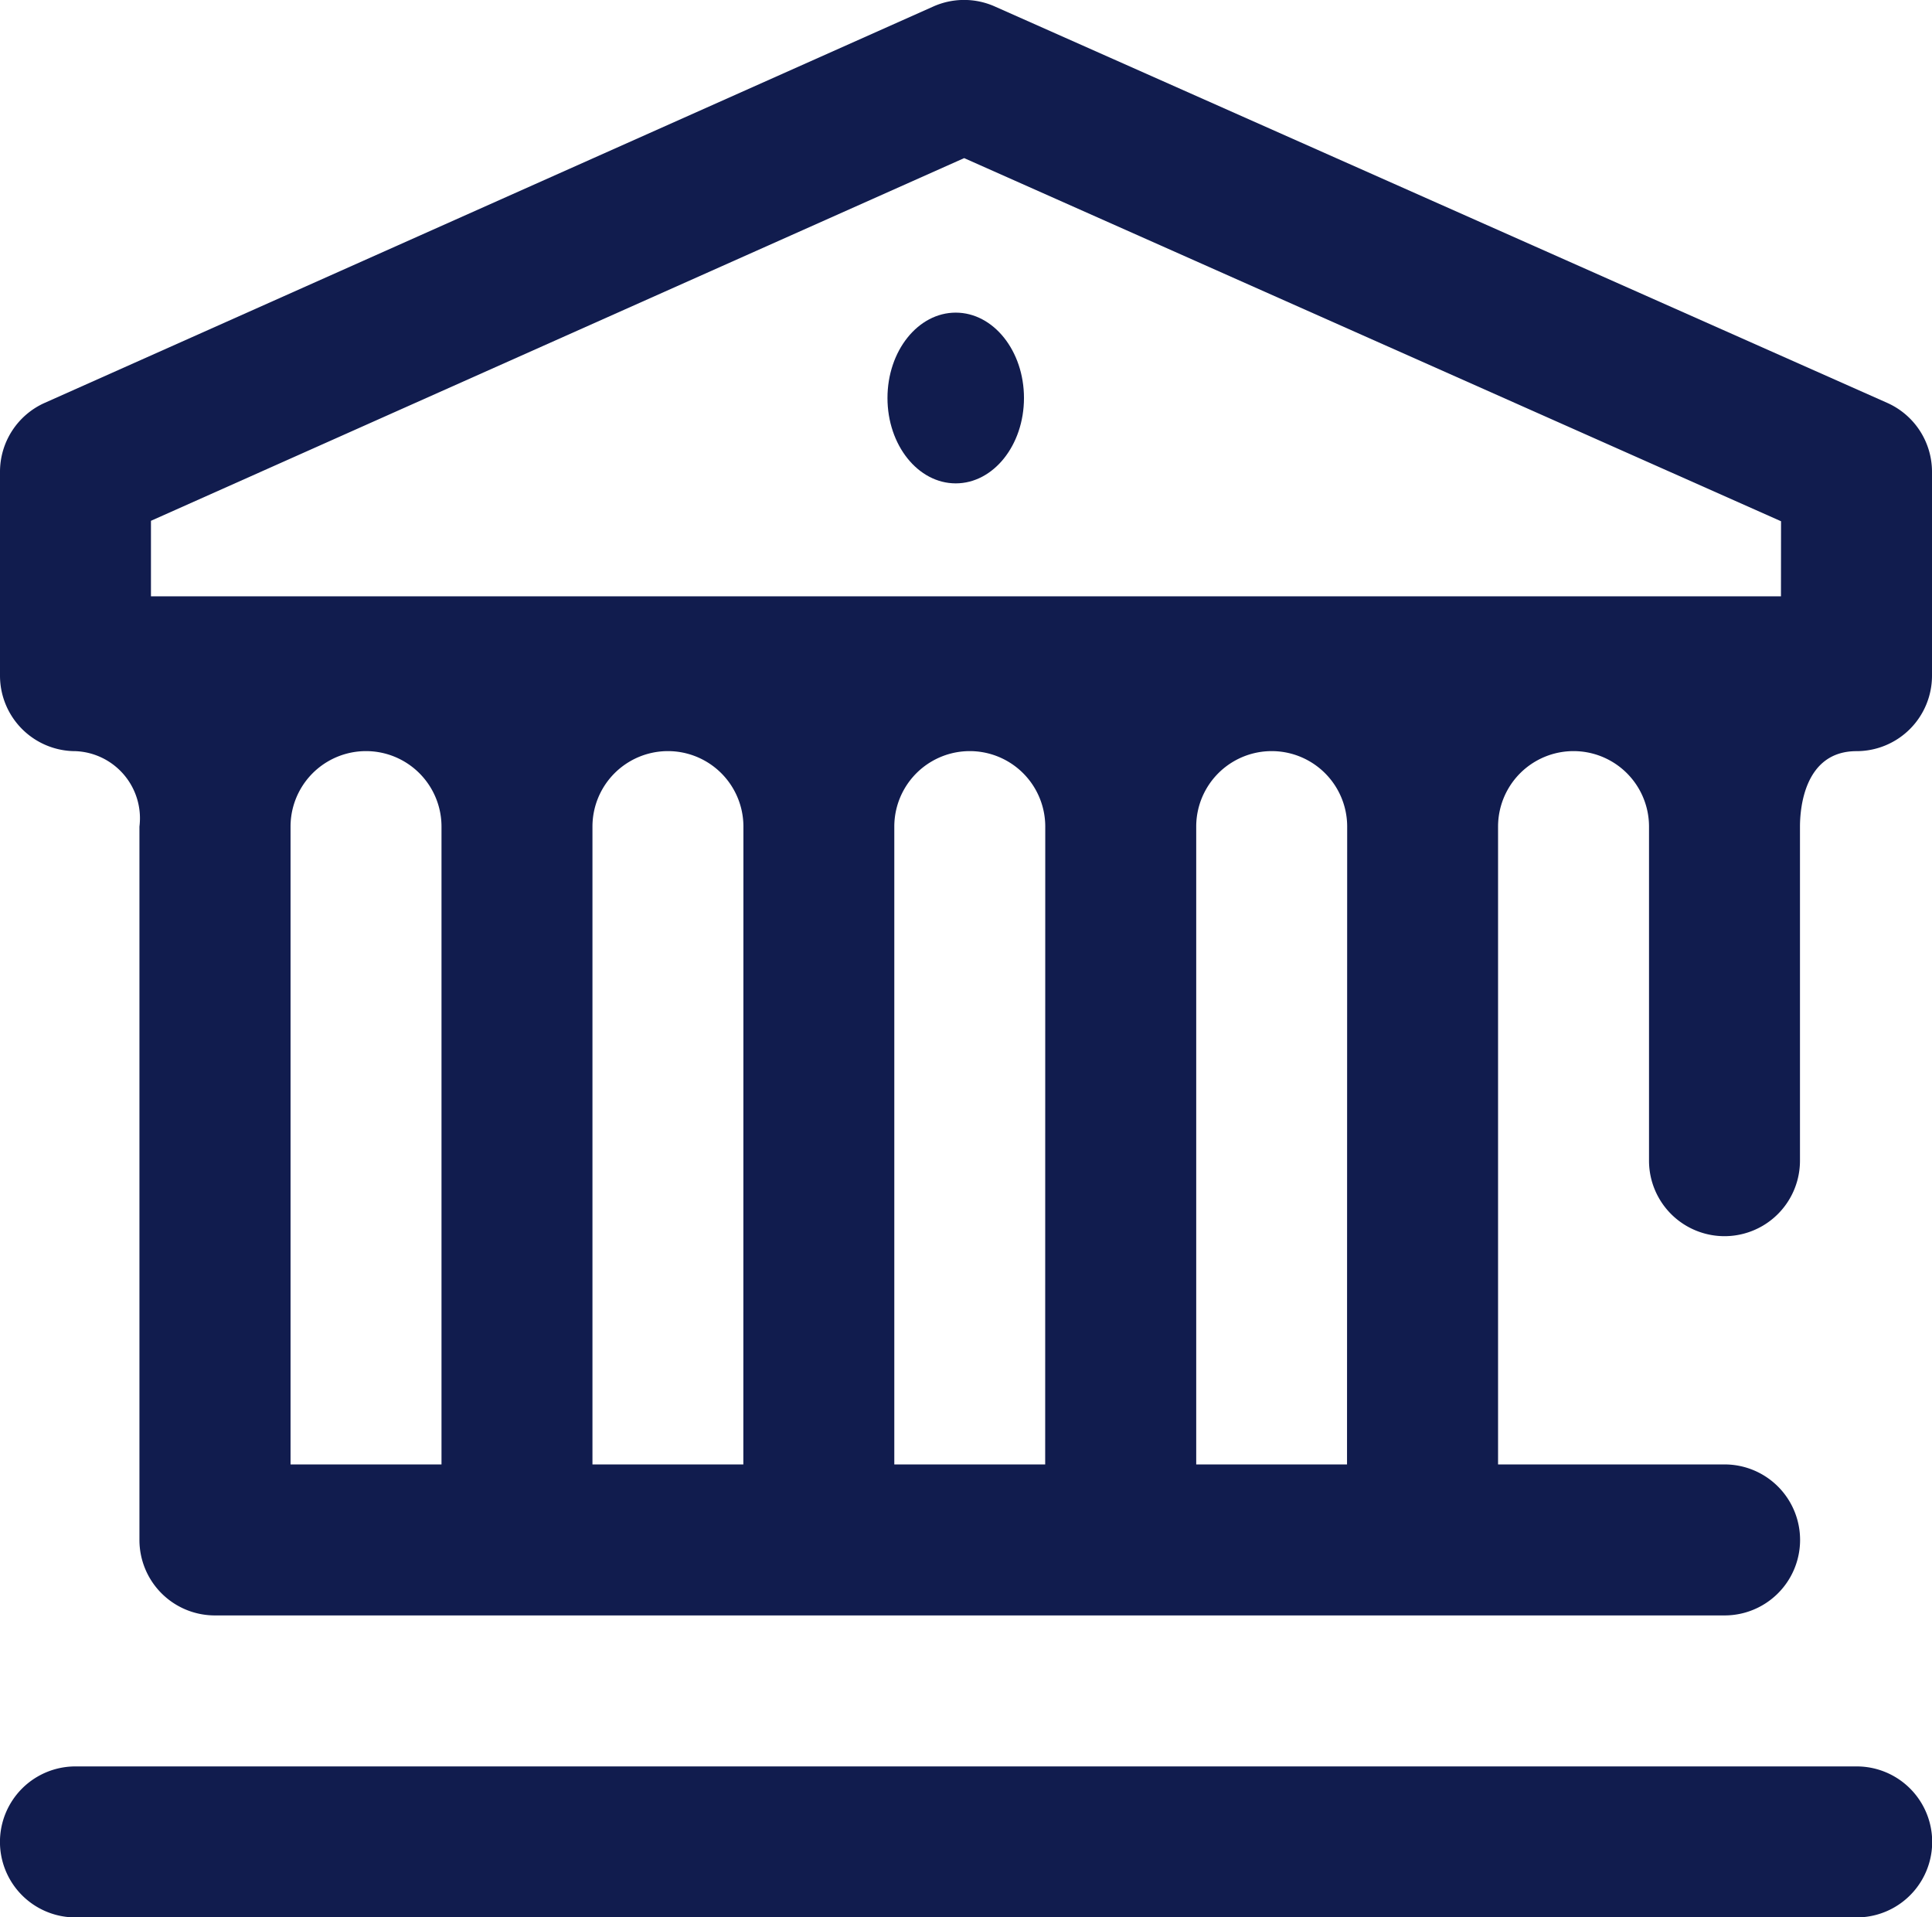
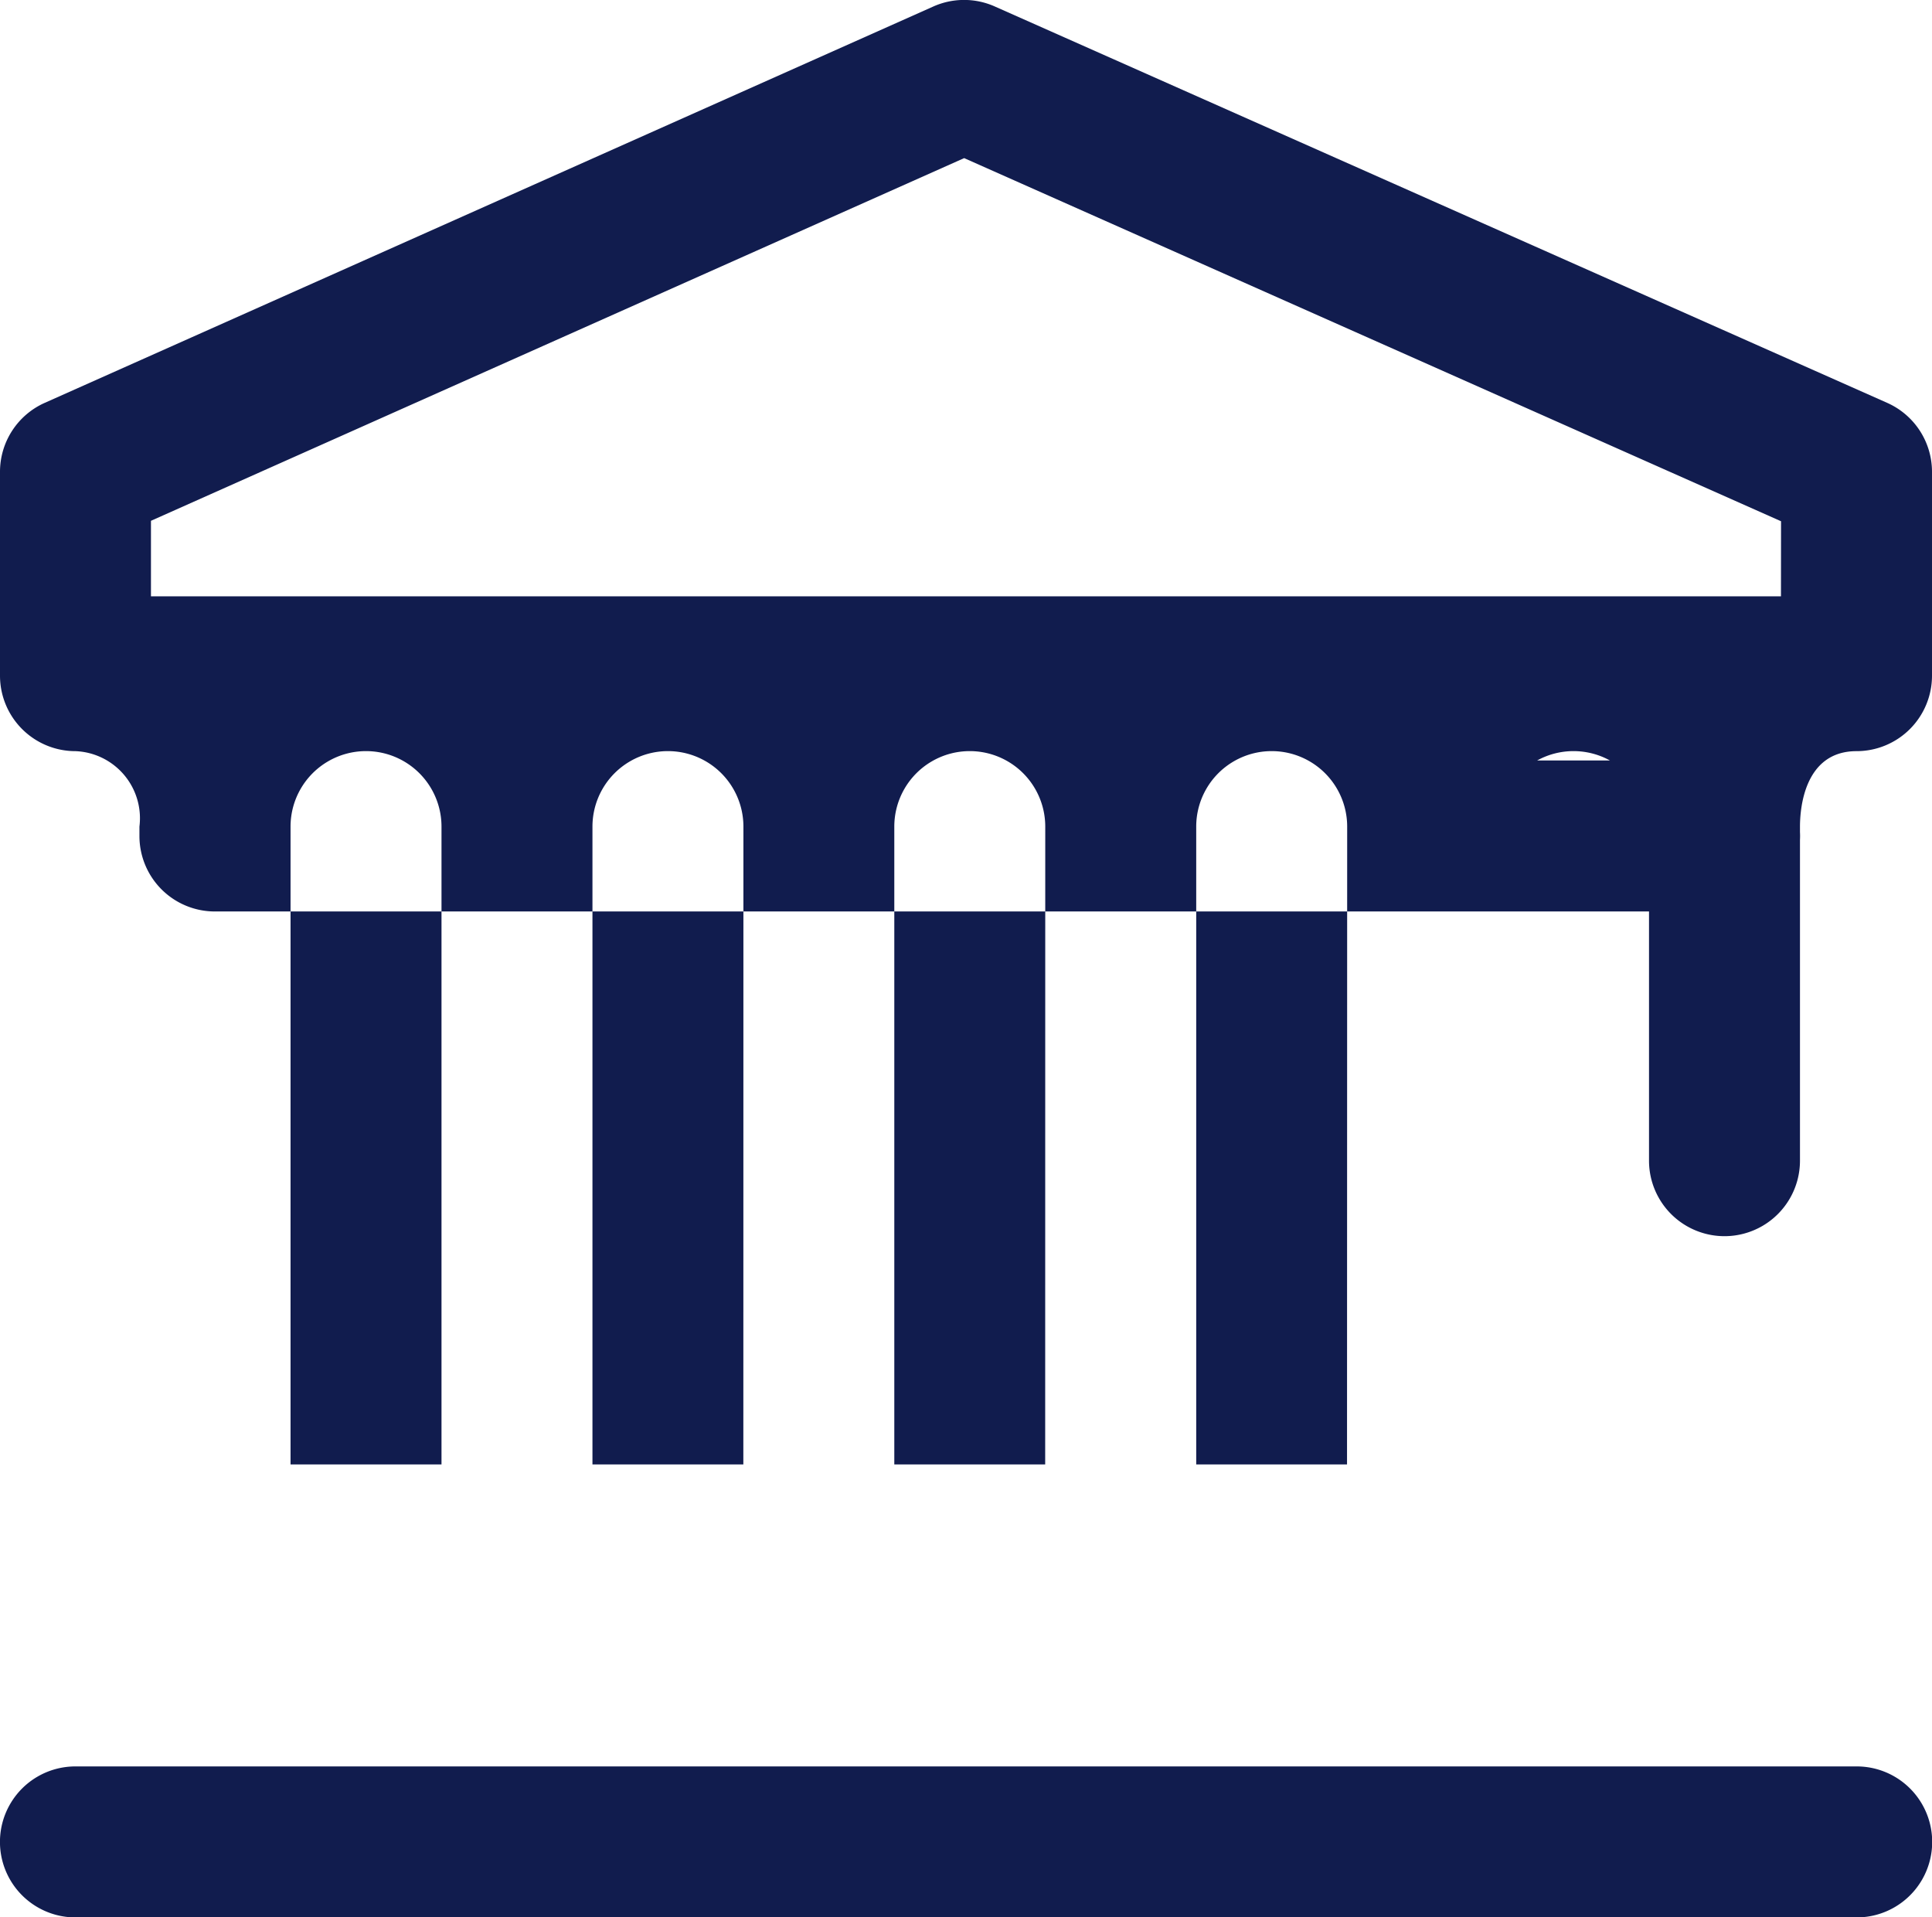
<svg xmlns="http://www.w3.org/2000/svg" width="26.326" height="26.12" viewBox="0 0 26.326 26.12">
  <defs>
    <style>.a{fill:#111c4e;}</style>
  </defs>
  <g transform="translate(0 0)">
    <g transform="translate(0 0)">
-       <ellipse class="a" cx="0.93" cy="1.163" rx="0.93" ry="1.163" transform="translate(12.093 4.259)" />
      <path class="a" d="M25.3,470H1.028a1.028,1.028,0,0,0,0,2.057H25.3a1.028,1.028,0,0,0,0-2.057Z" transform="translate(0 -445.936)" />
-       <path class="a" d="M26.326,8.427a1.028,1.028,0,0,0-.611-.94l-12.16-5.4a1.028,1.028,0,0,0-.836,0L.61,7.487A1.028,1.028,0,0,0,0,8.427v2.725c0,.009,0,.017,0,.026s0,.017,0,.026a1.028,1.028,0,0,0,1.028,1.028A.915.915,0,0,1,1.9,13.26v9.59c0,.022,0,.043,0,.064s0,.042,0,.064a1.028,1.028,0,0,0,1.028,1.028H23.5a1.028,1.028,0,1,0,0-2.057H20.413V13.26a1.028,1.028,0,1,1,2.057,0v4.551a1.028,1.028,0,1,0,2.057,0V13.26c0-.241.056-1.028.771-1.028A1.028,1.028,0,0,0,26.326,11.2c0-.009,0-.017,0-.026s0-.017,0-.026ZM6.016,21.949H3.959V13.26a1.028,1.028,0,0,1,2.057,0Zm4.113,0H8.073V13.26a1.028,1.028,0,0,1,2.057,0Zm4.113,0H12.186V13.26a1.028,1.028,0,0,1,2.057,0Zm4.113,0H16.3V13.26a1.028,1.028,0,0,1,2.057,0Zm5.913-11.826H2.057V9.094L13.138,4.153,24.269,9.1Z" transform="translate(0 -1.999)" />
+       <path class="a" d="M26.326,8.427a1.028,1.028,0,0,0-.611-.94l-12.16-5.4a1.028,1.028,0,0,0-.836,0L.61,7.487A1.028,1.028,0,0,0,0,8.427v2.725c0,.009,0,.017,0,.026s0,.017,0,.026a1.028,1.028,0,0,0,1.028,1.028A.915.915,0,0,1,1.9,13.26c0,.022,0,.043,0,.064s0,.042,0,.064a1.028,1.028,0,0,0,1.028,1.028H23.5a1.028,1.028,0,1,0,0-2.057H20.413V13.26a1.028,1.028,0,1,1,2.057,0v4.551a1.028,1.028,0,1,0,2.057,0V13.26c0-.241.056-1.028.771-1.028A1.028,1.028,0,0,0,26.326,11.2c0-.009,0-.017,0-.026s0-.017,0-.026ZM6.016,21.949H3.959V13.26a1.028,1.028,0,0,1,2.057,0Zm4.113,0H8.073V13.26a1.028,1.028,0,0,1,2.057,0Zm4.113,0H12.186V13.26a1.028,1.028,0,0,1,2.057,0Zm4.113,0H16.3V13.26a1.028,1.028,0,0,1,2.057,0Zm5.913-11.826H2.057V9.094L13.138,4.153,24.269,9.1Z" transform="translate(0 -1.999)" />
    </g>
  </g>
</svg>